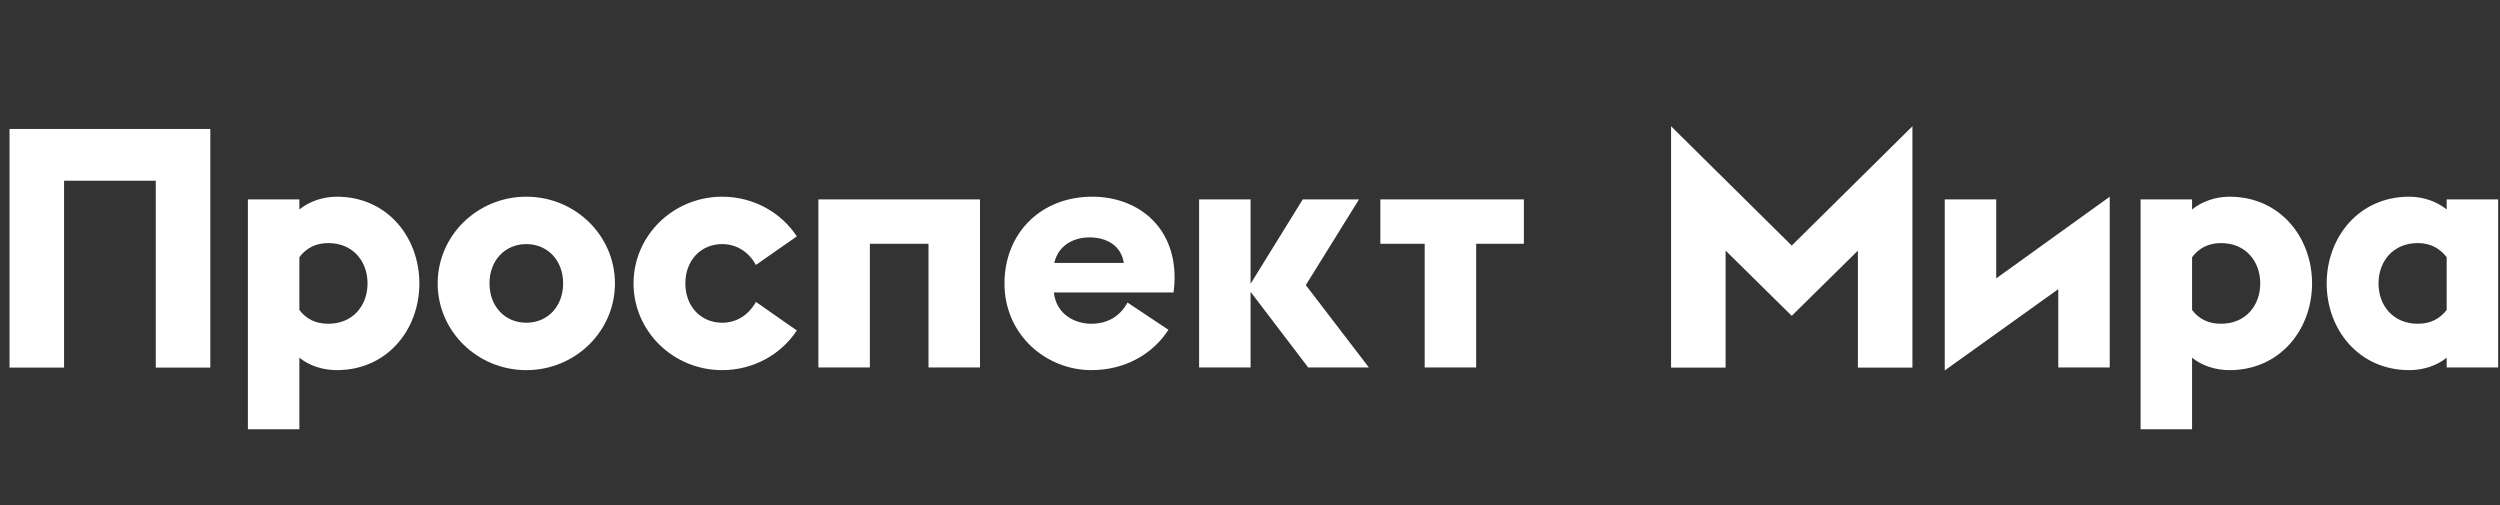
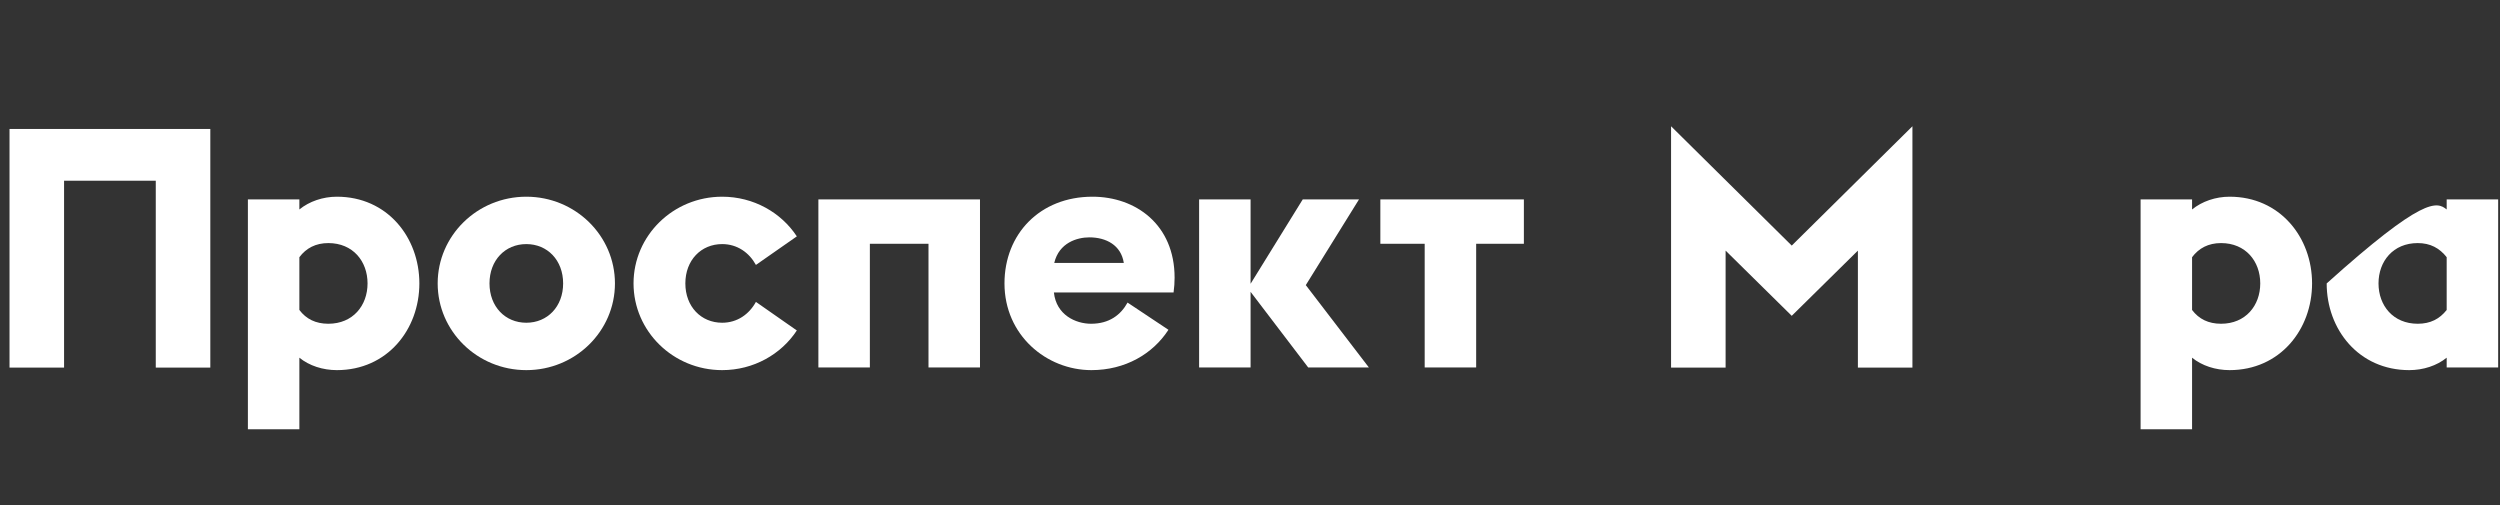
<svg xmlns="http://www.w3.org/2000/svg" width="198" height="40" viewBox="0 0 198 40" fill="none">
  <rect x="0" y="0" width="198" height="40" fill="#333333" stroke="none" />
  <path d="M5.074 14.313V29.113H0.754V10.214H16.657V29.113H12.337V14.313H5.074Z" fill="white" />
  <path d="M23.71 24.549C24.25 25.268 25.006 25.641 26.005 25.641C27.949 25.641 29.11 24.203 29.11 22.447C29.11 20.689 27.949 19.252 26.005 19.252C25.006 19.252 24.25 19.651 23.71 20.37V24.549ZM23.71 15.792V16.59C24.493 15.951 25.573 15.579 26.68 15.579C30.676 15.579 33.214 18.8 33.214 22.447C33.214 26.093 30.676 29.314 26.68 29.314C25.573 29.314 24.493 28.968 23.71 28.329V33.999H19.633V15.792H23.71Z" fill="white" />
  <path d="M41.684 19.332C40.01 19.332 38.768 20.61 38.768 22.447C38.768 24.283 40.01 25.561 41.684 25.561C43.358 25.561 44.6 24.283 44.6 22.447C44.6 20.61 43.358 19.332 41.684 19.332ZM41.684 15.579C45.572 15.579 48.704 18.666 48.704 22.447C48.704 26.226 45.572 29.314 41.684 29.314C37.796 29.314 34.664 26.226 34.664 22.447C34.664 18.666 37.796 15.579 41.684 15.579Z" fill="white" />
  <path d="M57.196 15.579C59.68 15.579 61.867 16.83 63.109 18.72L59.869 20.982C59.329 19.998 58.384 19.332 57.196 19.332C55.522 19.332 54.28 20.61 54.28 22.447C54.28 24.283 55.522 25.561 57.196 25.561C58.384 25.561 59.329 24.895 59.869 23.91L63.109 26.173C61.867 28.063 59.68 29.314 57.196 29.314C53.308 29.314 50.176 26.226 50.176 22.447C50.176 18.666 53.308 15.579 57.196 15.579Z" fill="white" />
  <path d="M68.893 19.307V29.103H64.816V15.793H77.615V29.103H73.537V19.307H68.893Z" fill="white" />
  <path d="M89.005 20.822C88.788 19.412 87.601 18.799 86.278 18.799C85.306 18.799 83.875 19.225 83.497 20.822H89.005ZM86.521 15.579C89.95 15.579 93.028 17.788 93.028 21.994C93.028 22.366 93.002 22.766 92.947 23.165H83.469C83.658 24.948 85.198 25.641 86.412 25.641C87.844 25.641 88.762 24.948 89.302 23.964L92.541 26.12C91.3 28.036 89.113 29.314 86.44 29.314C82.876 29.314 79.555 26.546 79.555 22.446C79.555 18.533 82.363 15.579 86.521 15.579Z" fill="white" />
  <path d="M99.046 15.793V22.475L103.177 15.793H107.633L103.419 22.581L108.415 29.103H103.609L99.046 23.114V29.103H94.969V15.793H99.046Z" fill="white" />
  <path d="M112.835 29.103V19.307H109.324V15.793H120.691V19.307H116.912V29.103H112.835Z" fill="white" />
  <path d="M141.906 19.45L151.464 10V29.113H147.145V19.849L141.906 25.013L136.668 19.849V29.113H132.348V10L141.906 19.45Z" fill="white" />
-   <path d="M154.023 29.34V15.792H158.1V22.047L167.091 15.579V29.101H163.015V22.899L154.023 29.34Z" fill="white" />
  <path d="M173.612 24.549C174.152 25.268 174.908 25.641 175.908 25.641C177.851 25.641 179.012 24.203 179.012 22.447C179.012 20.689 177.851 19.252 175.908 19.252C174.908 19.252 174.152 19.651 173.612 20.37V24.549ZM173.612 15.792V16.59C174.395 15.951 175.475 15.579 176.583 15.579C180.579 15.579 183.116 18.8 183.116 22.447C183.116 26.093 180.579 29.314 176.583 29.314C175.475 29.314 174.395 28.968 173.612 28.329V33.999H169.535V15.792H173.612Z" fill="white" />
-   <path d="M193.777 20.37C193.211 19.651 192.482 19.252 191.483 19.252C189.539 19.252 188.378 20.69 188.378 22.447C188.378 24.203 189.539 25.641 191.483 25.641C192.482 25.641 193.211 25.268 193.777 24.549V20.37ZM190.807 29.314C186.811 29.314 184.273 26.093 184.273 22.447C184.273 18.8 186.811 15.579 190.807 15.579C191.914 15.579 192.994 15.952 193.777 16.59V15.792H197.854V29.101H193.777V28.329C192.994 28.968 191.914 29.314 190.807 29.314Z" fill="white" />
+   <path d="M193.777 20.37C193.211 19.651 192.482 19.252 191.483 19.252C189.539 19.252 188.378 20.69 188.378 22.447C188.378 24.203 189.539 25.641 191.483 25.641C192.482 25.641 193.211 25.268 193.777 24.549V20.37ZM190.807 29.314C186.811 29.314 184.273 26.093 184.273 22.447C191.914 15.579 192.994 15.952 193.777 16.59V15.792H197.854V29.101H193.777V28.329C192.994 28.968 191.914 29.314 190.807 29.314Z" fill="white" />
</svg>